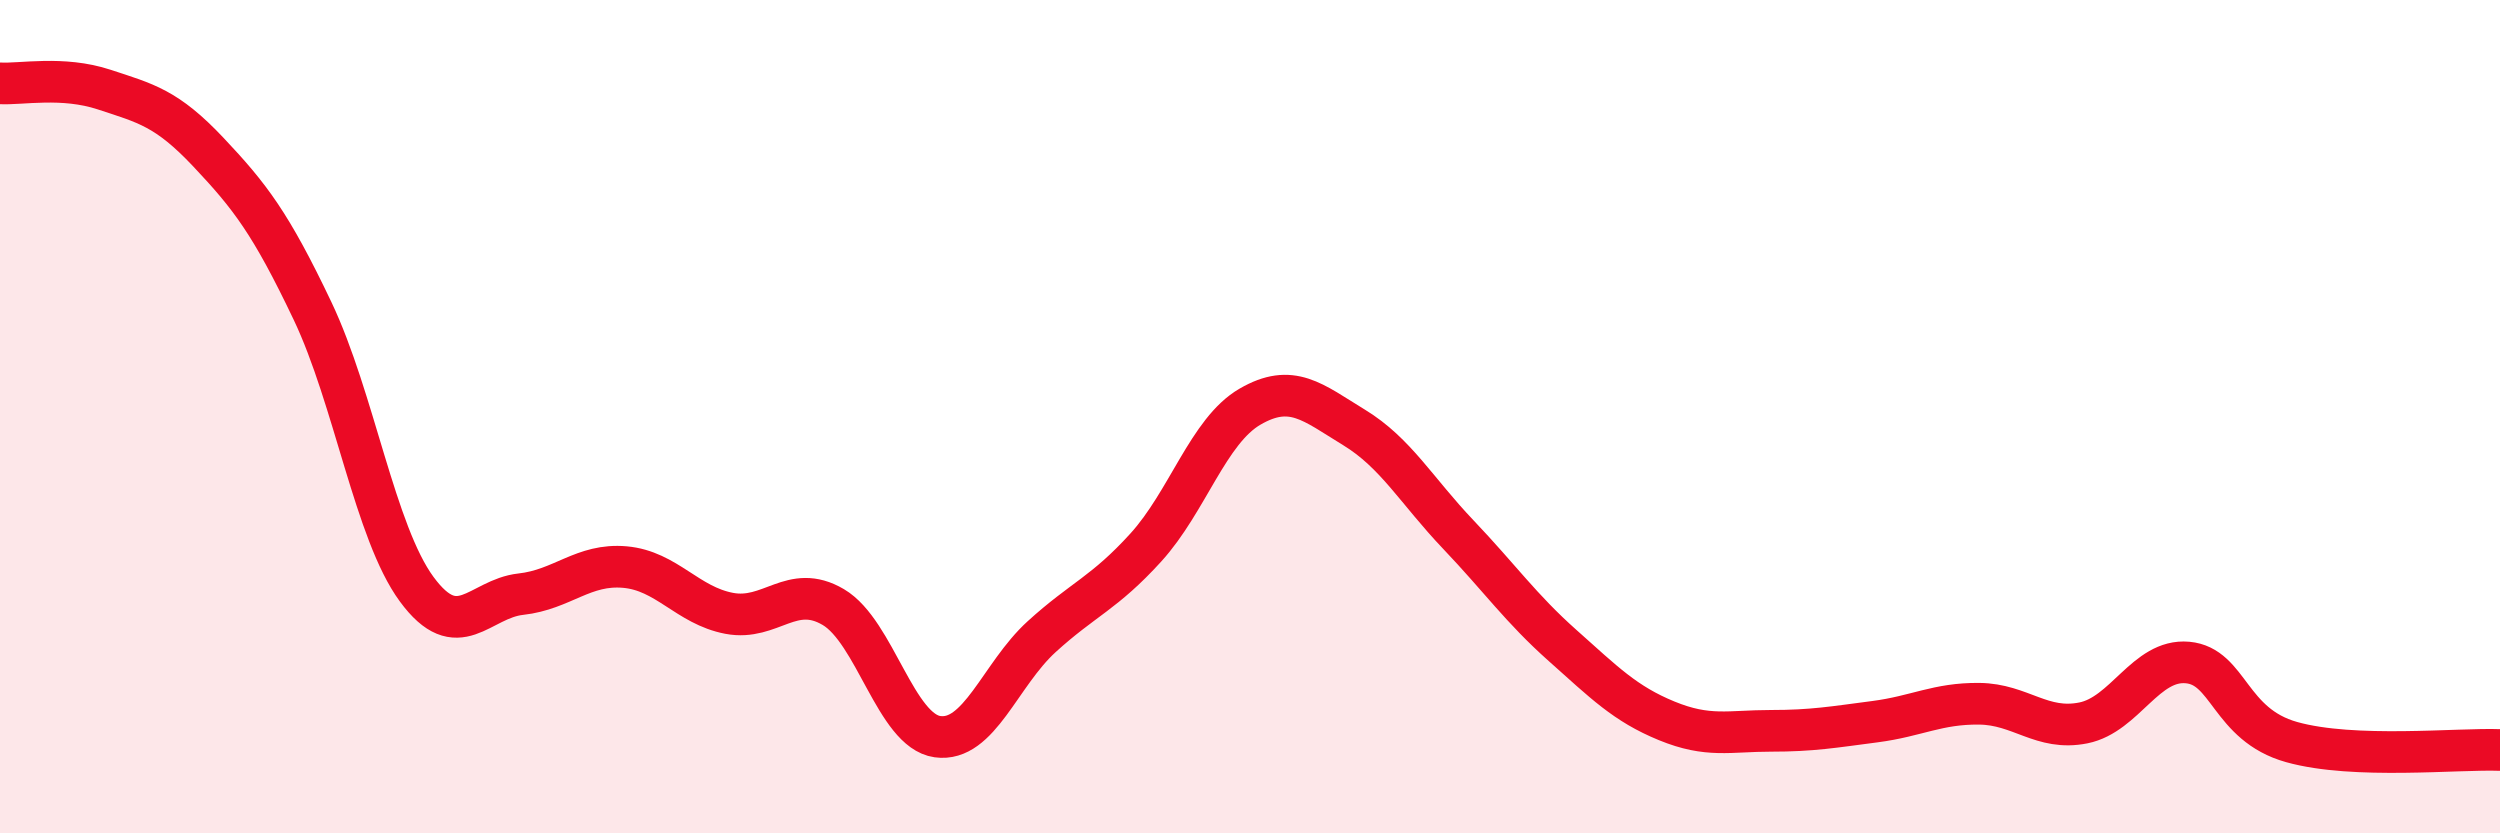
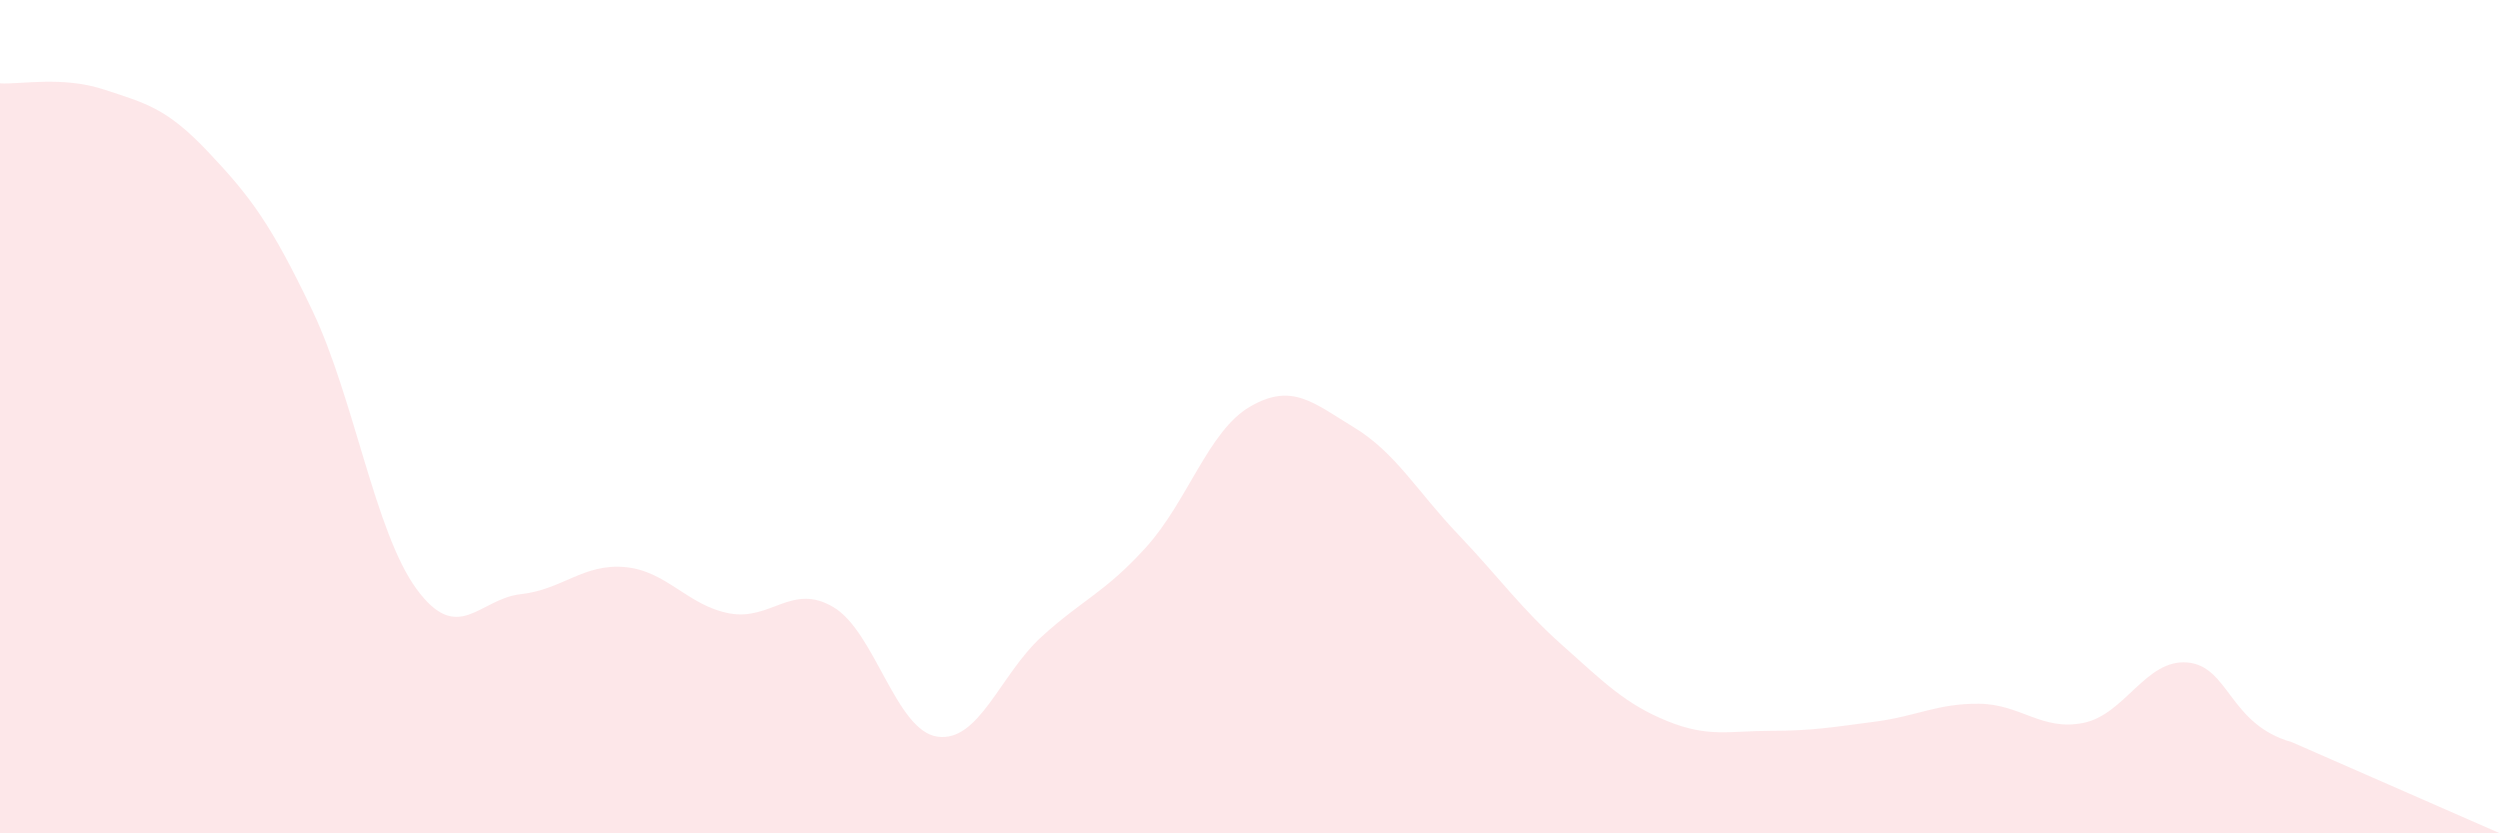
<svg xmlns="http://www.w3.org/2000/svg" width="60" height="20" viewBox="0 0 60 20">
-   <path d="M 0,2 C 0.5,2.03 1.5,1.82 2.5,2.15 C 3.5,2.48 4,2.59 5,3.65 C 6,4.71 6.5,5.36 7.5,7.46 C 8.5,9.56 9,12.78 10,14.14 C 11,15.5 11.5,14.37 12.5,14.26 C 13.5,14.15 14,13.52 15,13.61 C 16,13.7 16.5,14.53 17.5,14.72 C 18.5,14.91 19,13.98 20,14.57 C 21,15.16 21.5,17.54 22.5,17.68 C 23.5,17.82 24,16.19 25,15.28 C 26,14.37 26.5,14.24 27.5,13.14 C 28.5,12.04 29,10.34 30,9.76 C 31,9.18 31.5,9.65 32.5,10.26 C 33.5,10.87 34,11.78 35,12.83 C 36,13.88 36.5,14.6 37.5,15.49 C 38.5,16.38 39,16.89 40,17.3 C 41,17.71 41.5,17.54 42.5,17.54 C 43.5,17.54 44,17.45 45,17.32 C 46,17.19 46.5,16.88 47.5,16.89 C 48.5,16.9 49,17.55 50,17.35 C 51,17.15 51.5,15.81 52.5,15.9 C 53.5,15.99 53.5,17.39 55,17.81 C 56.5,18.23 59,17.96 60,18L60 20L0 20Z" fill="#EB0A25" opacity="0.1" stroke-linecap="round" stroke-linejoin="round" />
-   <path d="M 0,2 C 0.5,2.03 1.5,1.82 2.5,2.15 C 3.5,2.48 4,2.59 5,3.65 C 6,4.71 6.5,5.36 7.5,7.46 C 8.5,9.56 9,12.78 10,14.14 C 11,15.5 11.5,14.37 12.5,14.26 C 13.5,14.15 14,13.52 15,13.61 C 16,13.7 16.5,14.53 17.5,14.72 C 18.5,14.91 19,13.98 20,14.57 C 21,15.16 21.5,17.54 22.5,17.68 C 23.5,17.82 24,16.19 25,15.28 C 26,14.37 26.5,14.24 27.5,13.14 C 28.5,12.04 29,10.34 30,9.76 C 31,9.18 31.5,9.65 32.5,10.26 C 33.5,10.87 34,11.78 35,12.83 C 36,13.88 36.5,14.6 37.5,15.49 C 38.5,16.38 39,16.89 40,17.3 C 41,17.71 41.5,17.54 42.5,17.54 C 43.5,17.54 44,17.45 45,17.32 C 46,17.19 46.5,16.88 47.5,16.89 C 48.5,16.9 49,17.55 50,17.35 C 51,17.15 51.5,15.81 52.5,15.9 C 53.5,15.99 53.5,17.39 55,17.81 C 56.5,18.23 59,17.96 60,18" stroke="#EB0A25" stroke-width="1" fill="none" stroke-linecap="round" stroke-linejoin="round" />
+   <path d="M 0,2 C 0.5,2.03 1.5,1.82 2.5,2.15 C 3.5,2.48 4,2.59 5,3.65 C 6,4.71 6.5,5.36 7.5,7.46 C 8.5,9.56 9,12.78 10,14.14 C 11,15.5 11.5,14.37 12.5,14.26 C 13.5,14.15 14,13.52 15,13.61 C 16,13.7 16.5,14.53 17.5,14.72 C 18.5,14.91 19,13.98 20,14.57 C 21,15.16 21.5,17.54 22.5,17.68 C 23.5,17.82 24,16.19 25,15.28 C 26,14.37 26.5,14.24 27.5,13.14 C 28.5,12.04 29,10.34 30,9.76 C 31,9.18 31.5,9.65 32.5,10.26 C 33.5,10.87 34,11.78 35,12.83 C 36,13.88 36.5,14.6 37.5,15.49 C 38.5,16.38 39,16.89 40,17.3 C 41,17.71 41.5,17.54 42.5,17.54 C 43.5,17.54 44,17.45 45,17.32 C 46,17.19 46.5,16.88 47.5,16.89 C 48.5,16.9 49,17.55 50,17.35 C 51,17.15 51.5,15.81 52.5,15.9 C 53.5,15.99 53.5,17.39 55,17.81 L60 20L0 20Z" fill="#EB0A25" opacity="0.1" stroke-linecap="round" stroke-linejoin="round" />
</svg>